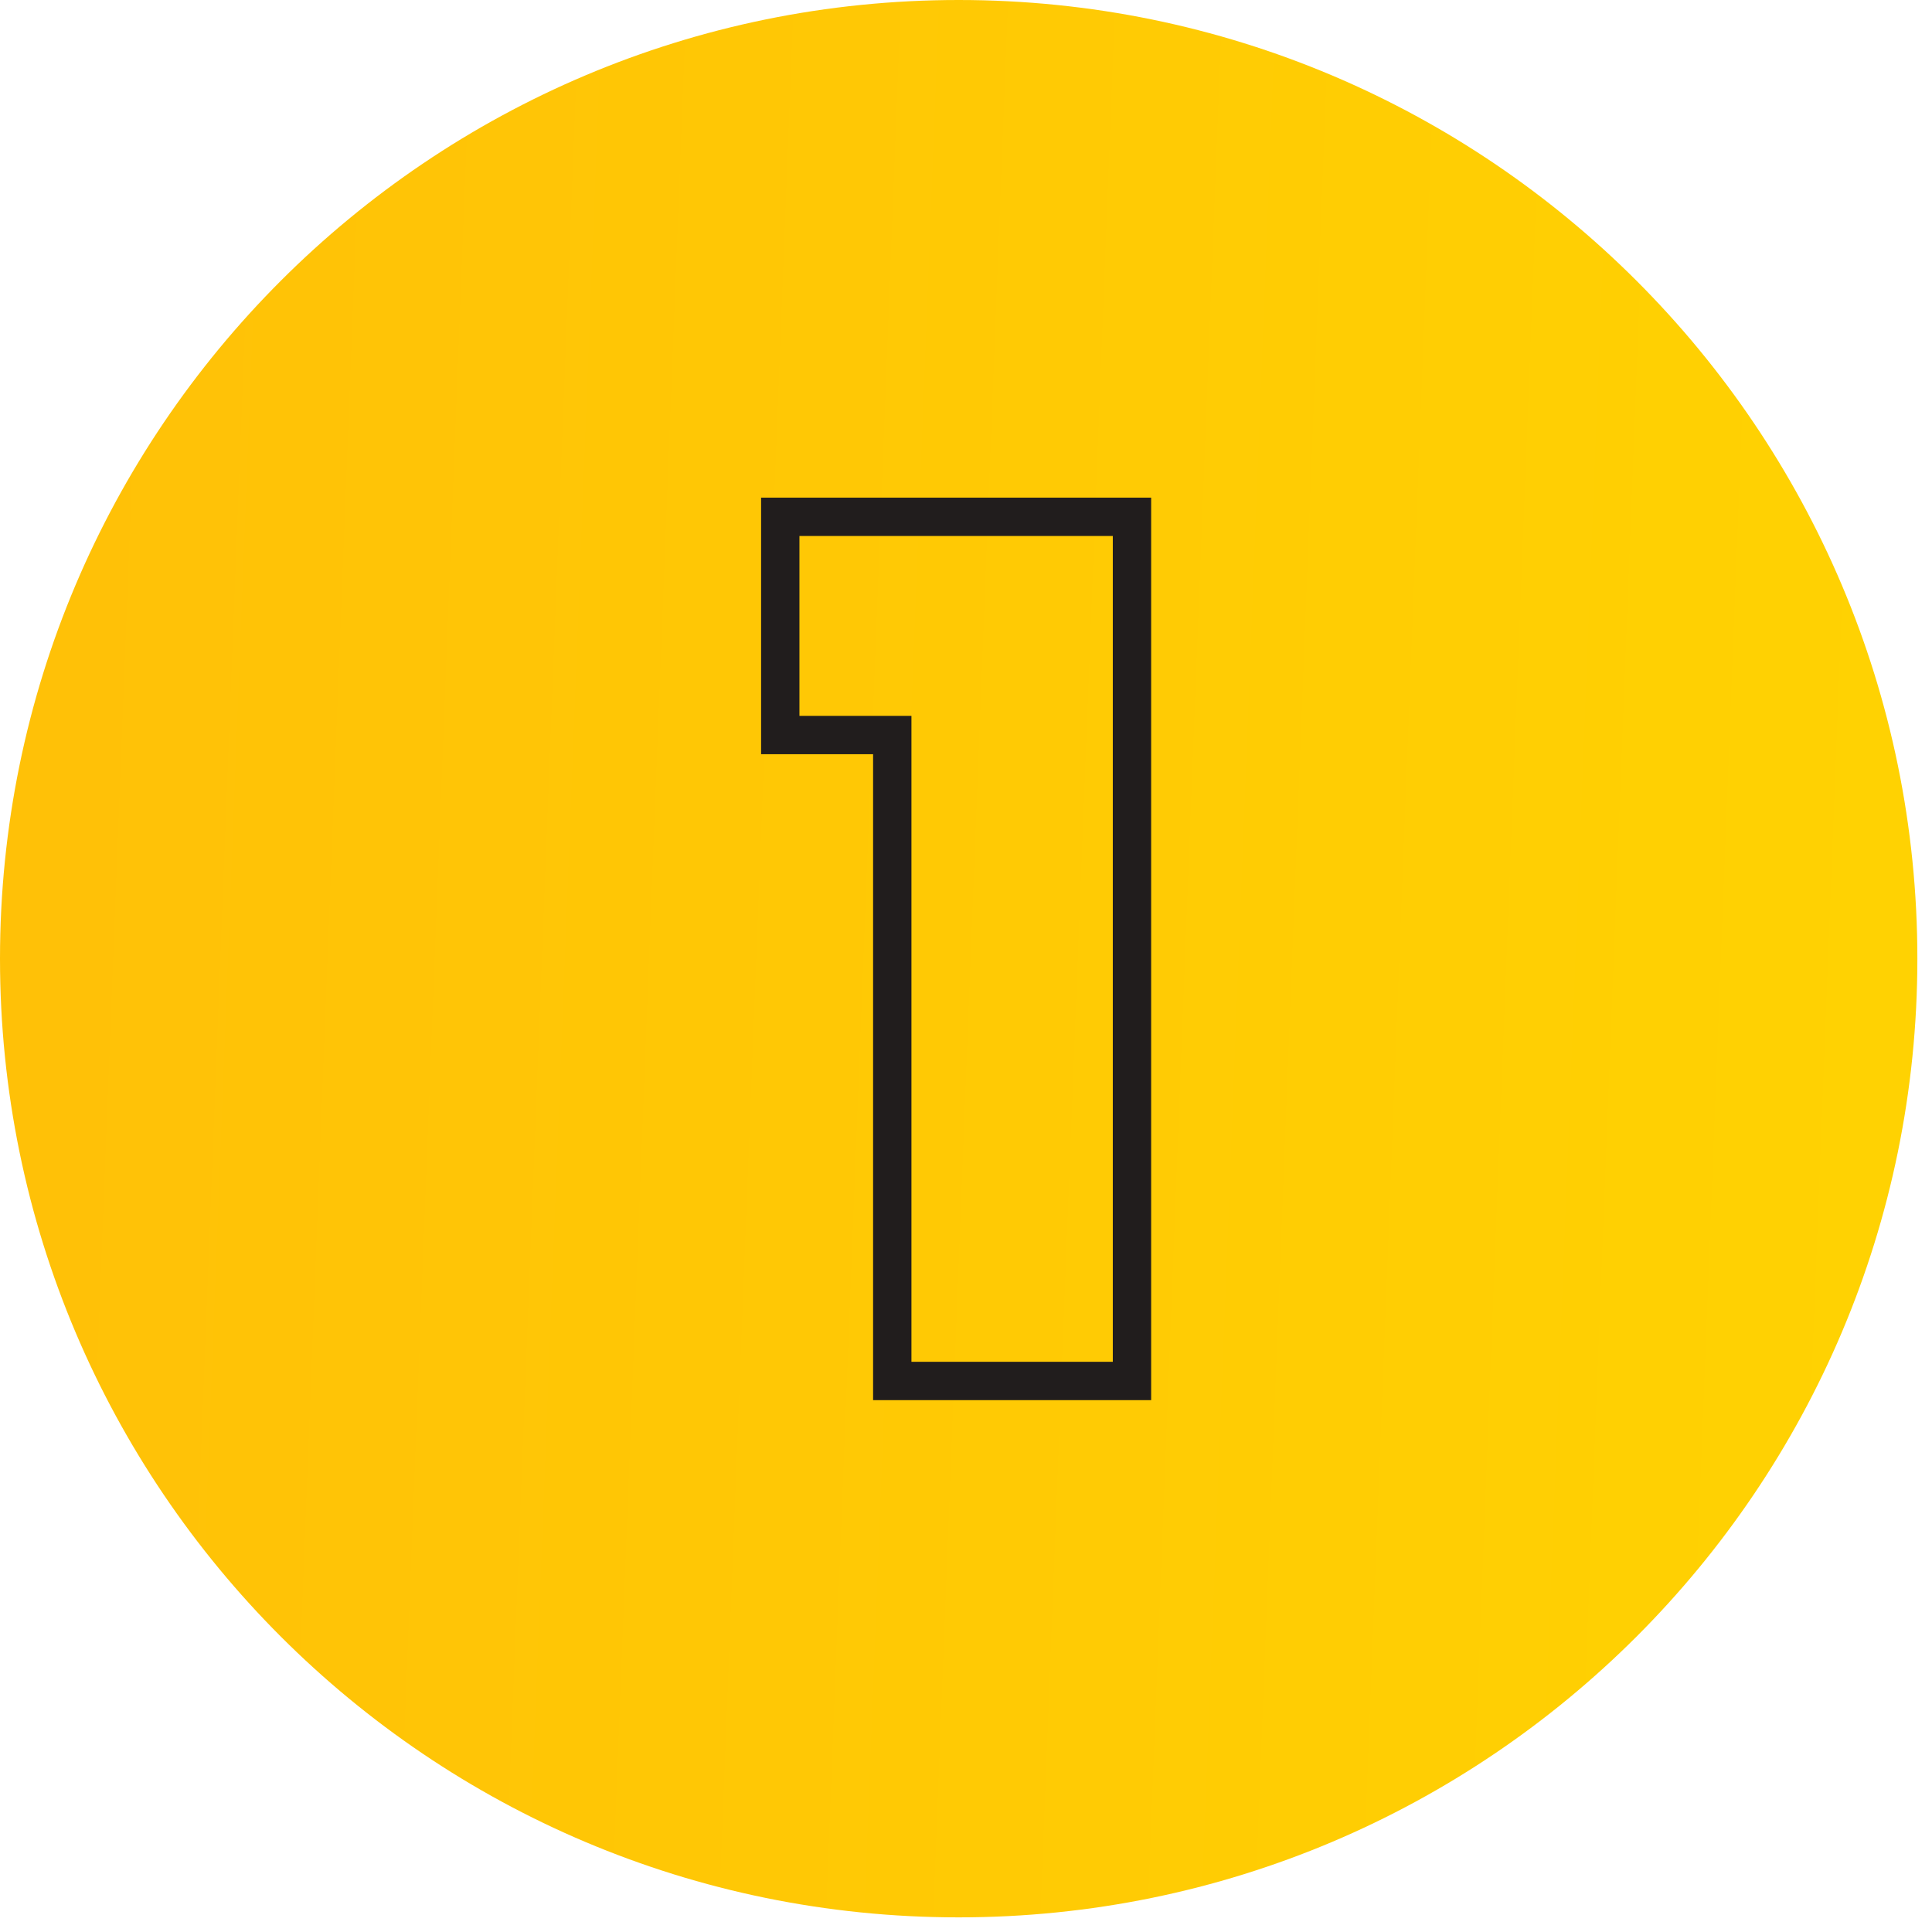
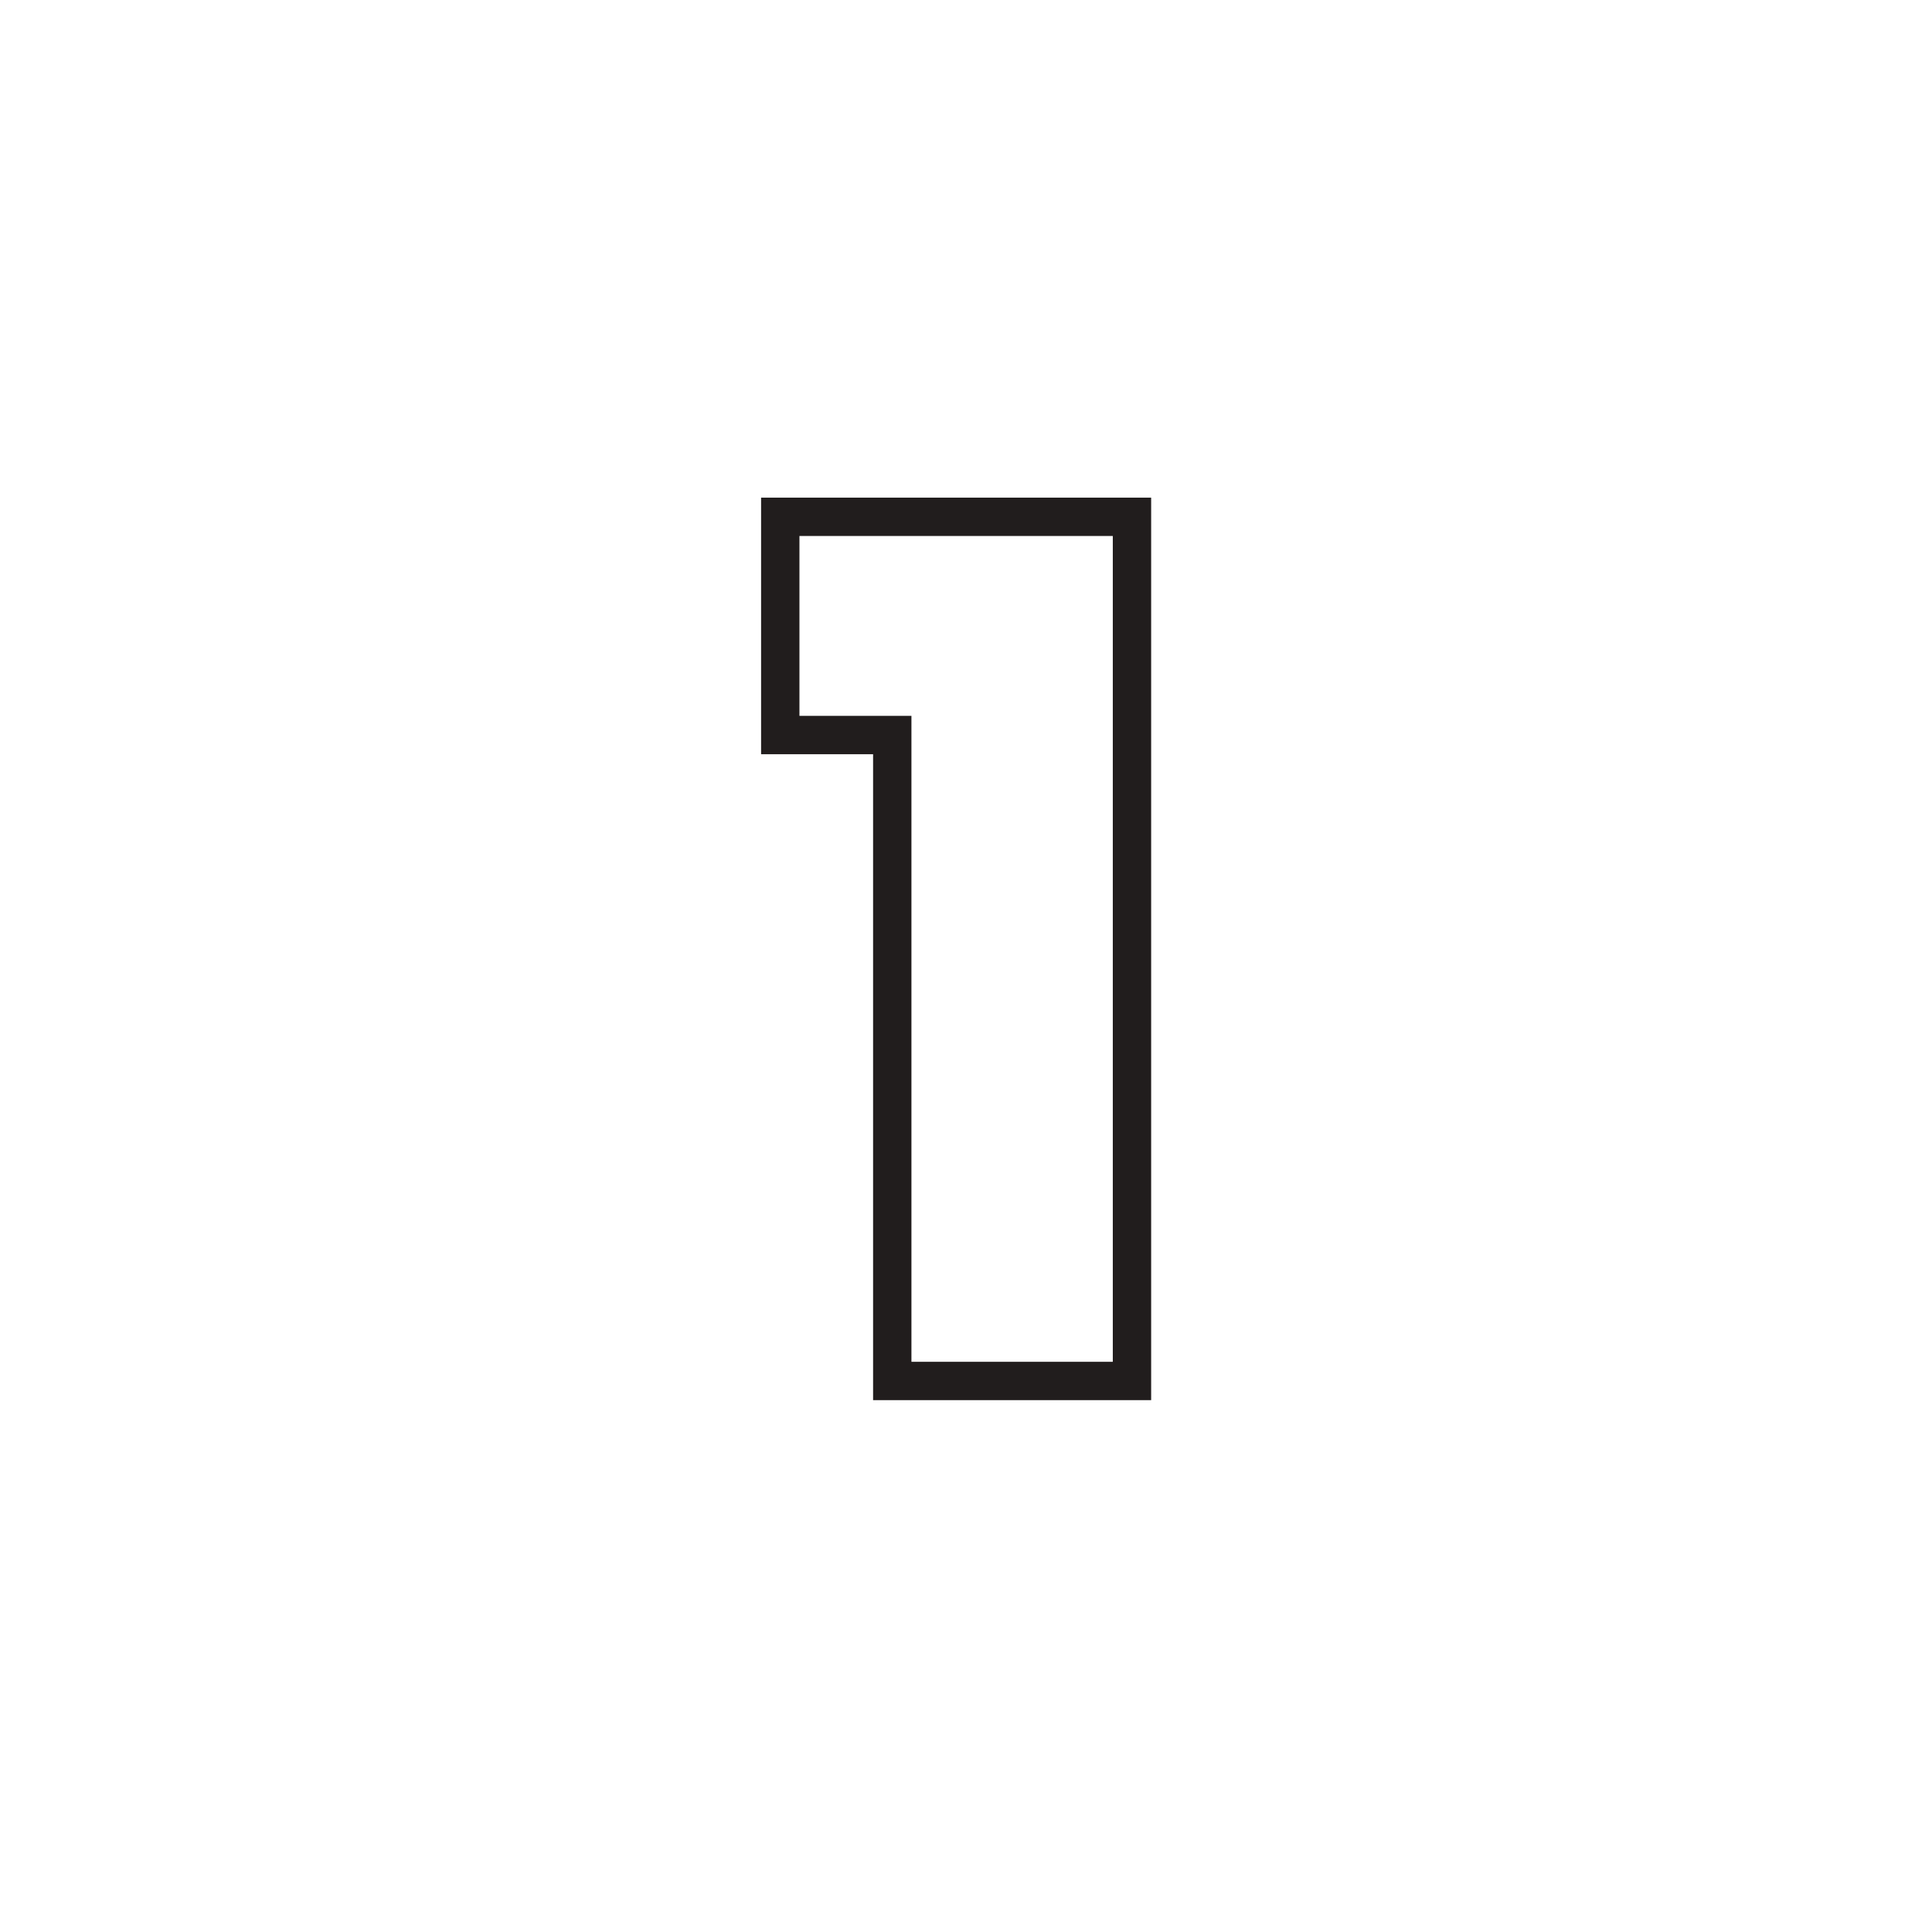
<svg xmlns="http://www.w3.org/2000/svg" width="66" height="66" viewBox="0 0 66 66" fill="none">
-   <path d="M65.5 32.75C65.5 14.663 50.837 0 32.75 0C14.663 0 0 14.663 0 32.75C0 50.837 14.663 65.5 32.75 65.5C50.837 65.5 65.5 50.837 65.5 32.75Z" fill="url(#paint0_linear_302_6)" />
  <path fill-rule="evenodd" clip-rule="evenodd" d="M26 25.765V17H39.325V47.831H29.826V25.765H26ZM31.136 24.455V46.521H38.015V18.31H27.31V24.455H31.136Z" fill="#211D1D" />
  <defs>
    <linearGradient id="paint0_linear_302_6" x1="-13.781" y1="15.319" x2="83.113" y2="19.105" gradientUnits="userSpaceOnUse">
      <stop offset="0.17" stop-color="#FFC107" />
      <stop offset="1" stop-color="#FFD700" />
    </linearGradient>
  </defs>
</svg>